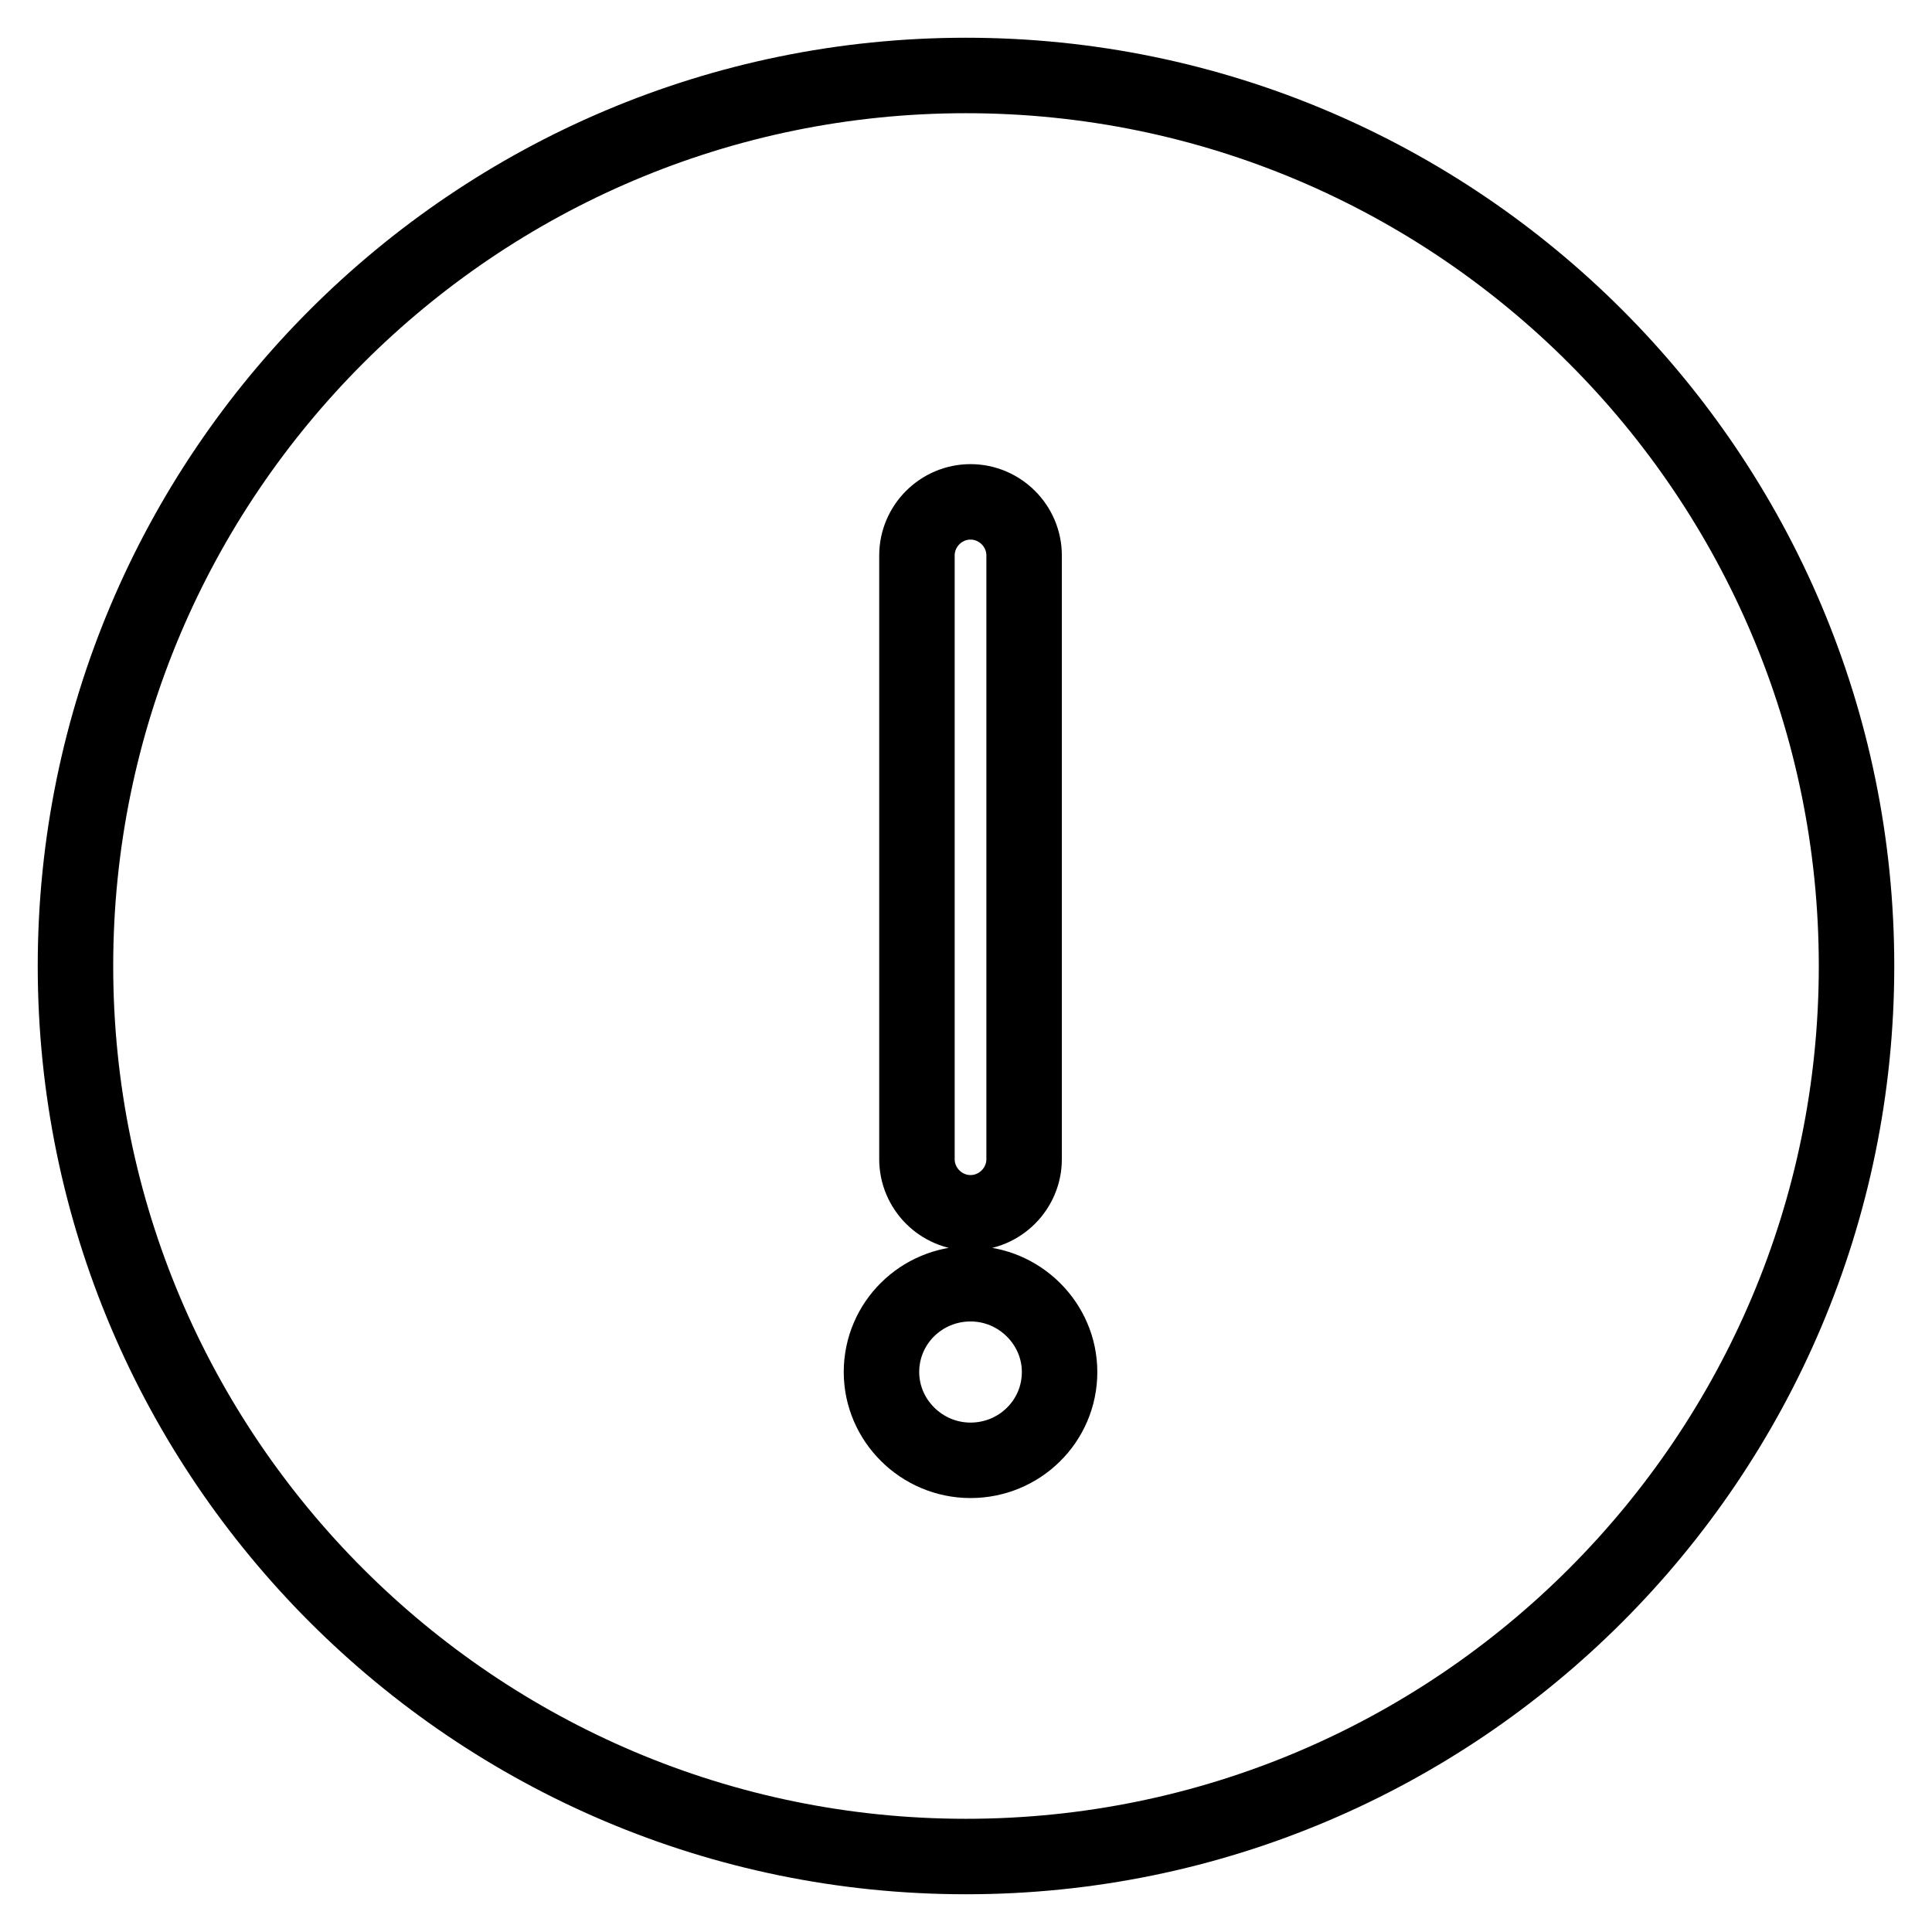
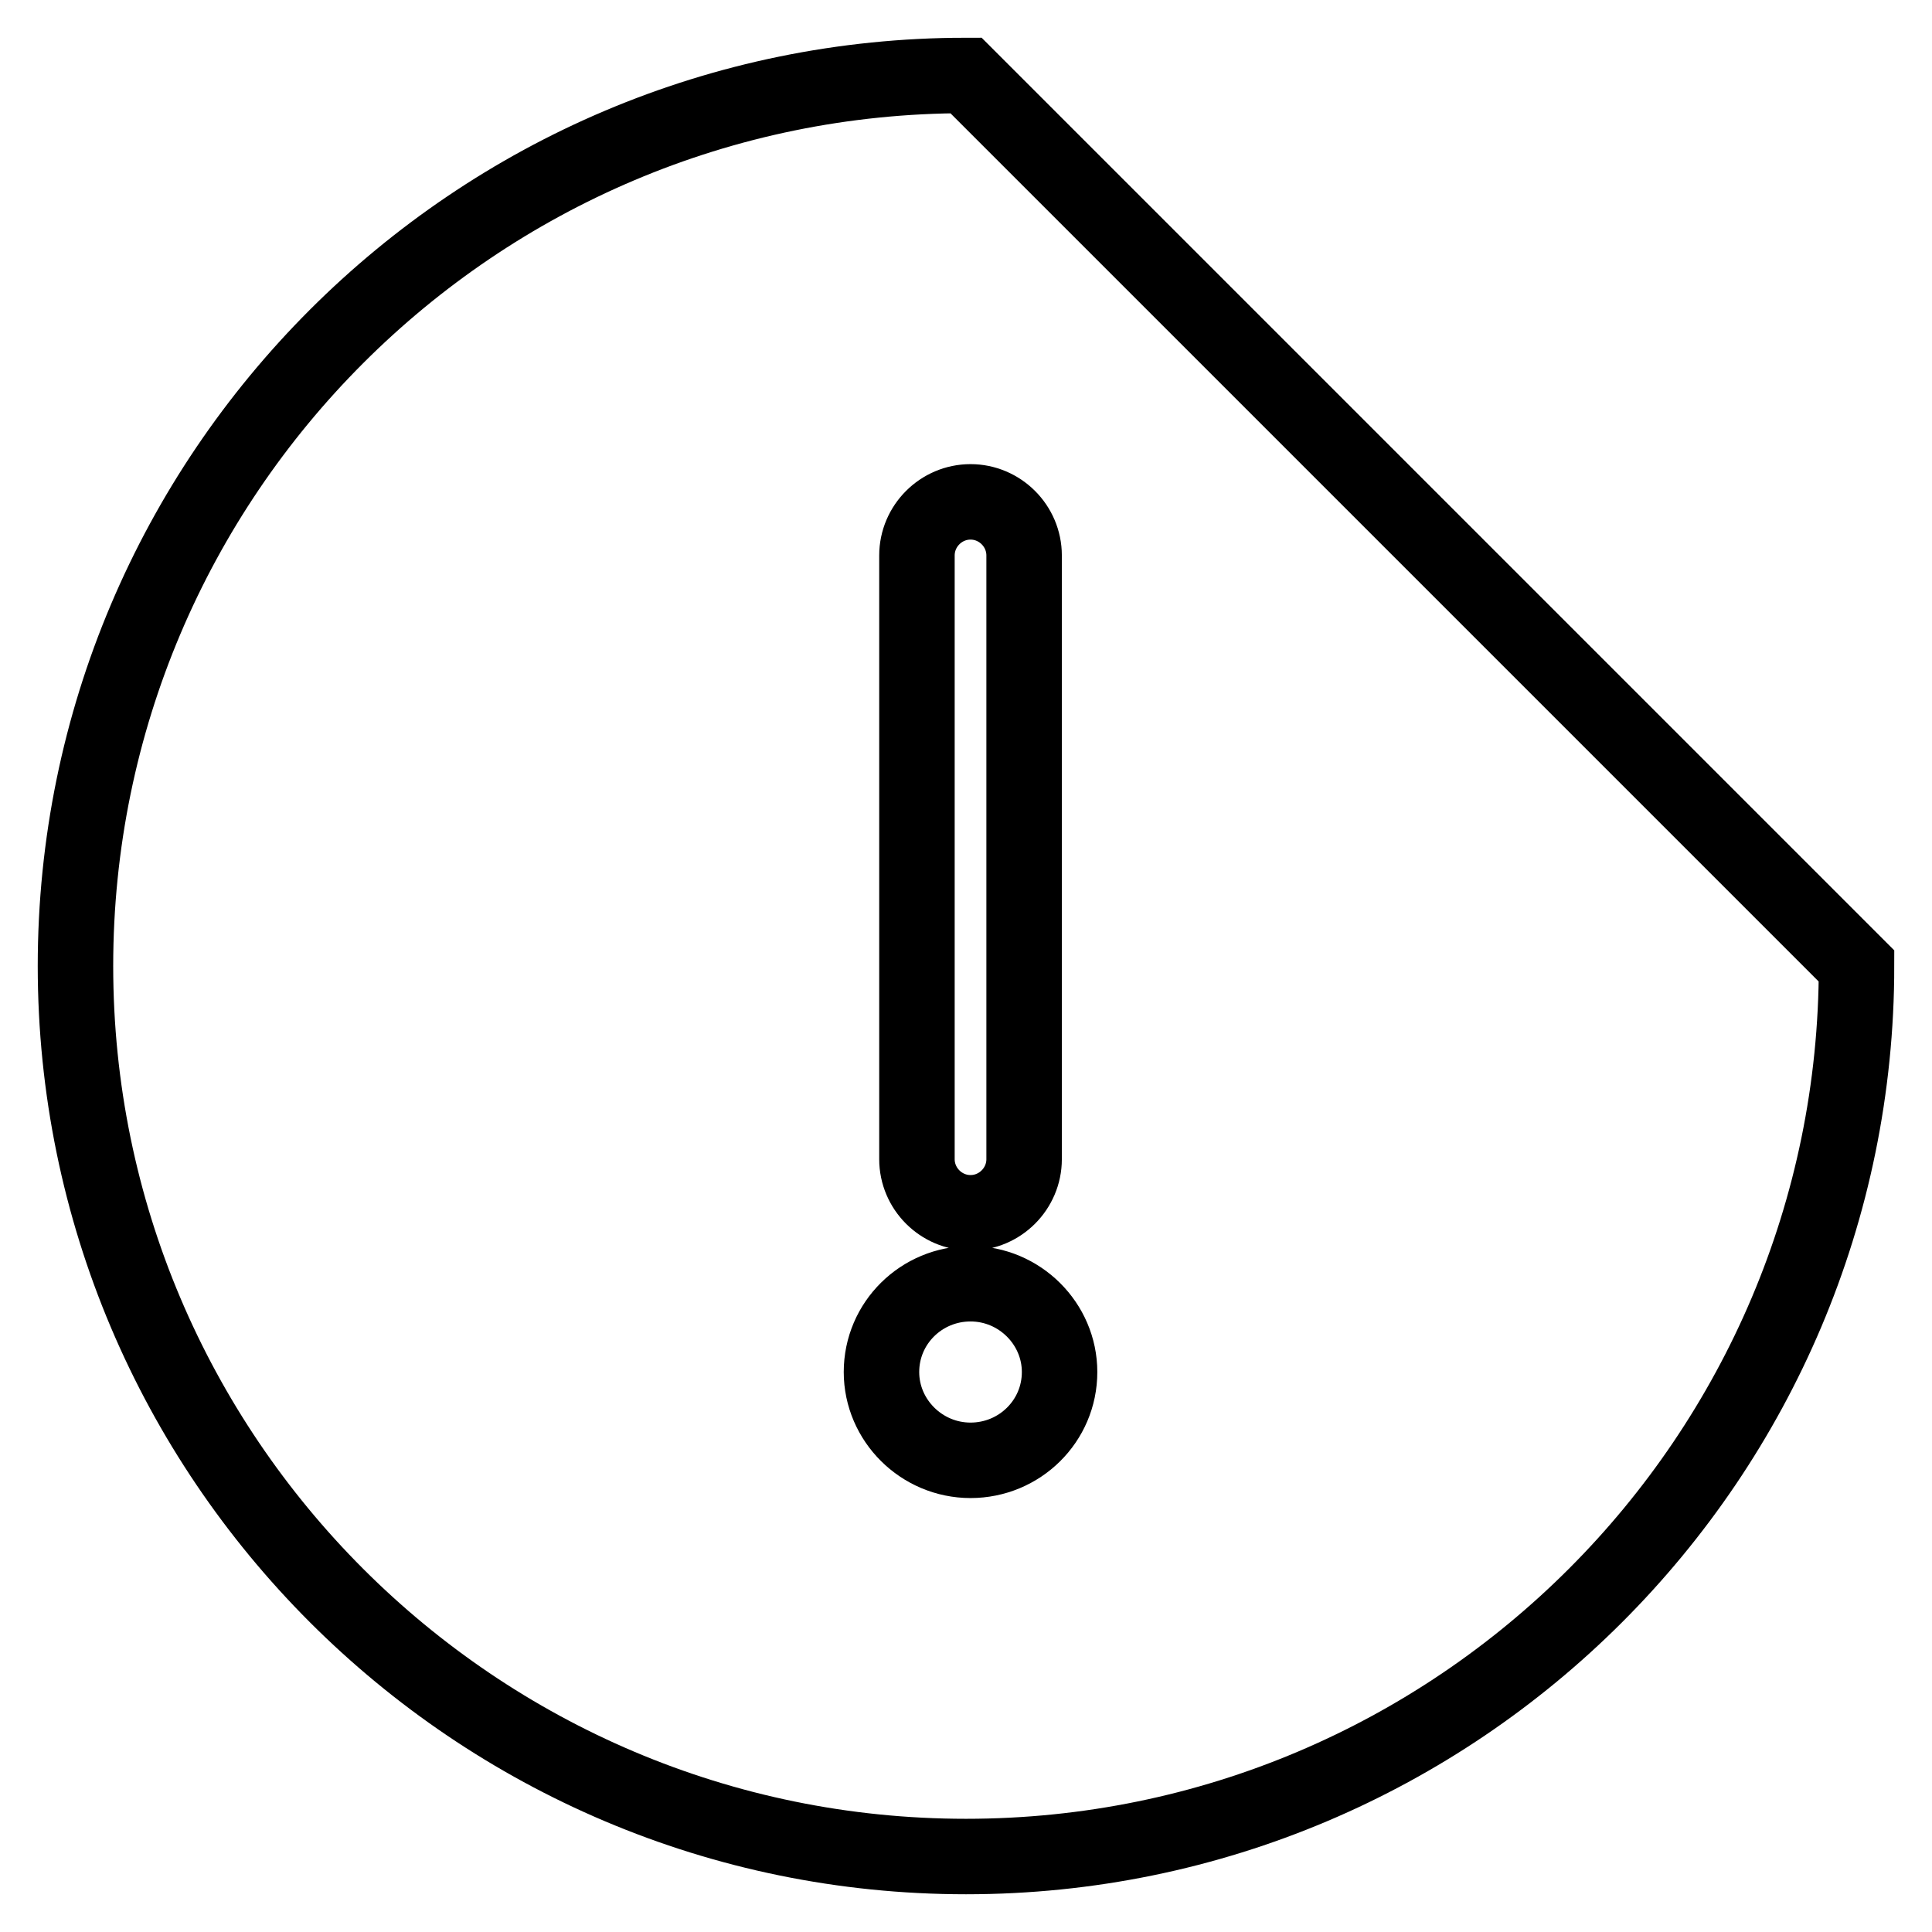
<svg xmlns="http://www.w3.org/2000/svg" version="1.1" x="0px" y="0px" viewBox="0 0 256 256" enable-background="new 0 0 256 256" xml:space="preserve">
  <g>
    <g>
-       <path stroke-width="10" fill-opacity="0" stroke="#000000" d="M128,10C62.9,10,10,62.9,10,128c0,65.1,52.9,118,118,118c65.1,0,118-52.9,118-118C246,62.9,193.1,10,128,10z M121.5,73.6c0-3.9,3.2-7.1,7.1-7.1s7.1,3.2,7.1,7.1v80c0,3.9-3.2,7.1-7.1,7.1s-7.1-3.2-7.1-7.1V73.6z M128.6,193.5c-6.5,0-11.8-5.3-11.8-11.7c0-6.5,5.3-11.7,11.8-11.7s11.8,5.3,11.8,11.7C140.4,188.3,135.1,193.5,128.6,193.5z" />
+       <path stroke-width="10" fill-opacity="0" stroke="#000000" d="M128,10C62.9,10,10,62.9,10,128c0,65.1,52.9,118,118,118c65.1,0,118-52.9,118-118z M121.5,73.6c0-3.9,3.2-7.1,7.1-7.1s7.1,3.2,7.1,7.1v80c0,3.9-3.2,7.1-7.1,7.1s-7.1-3.2-7.1-7.1V73.6z M128.6,193.5c-6.5,0-11.8-5.3-11.8-11.7c0-6.5,5.3-11.7,11.8-11.7s11.8,5.3,11.8,11.7C140.4,188.3,135.1,193.5,128.6,193.5z" />
    </g>
  </g>
</svg>